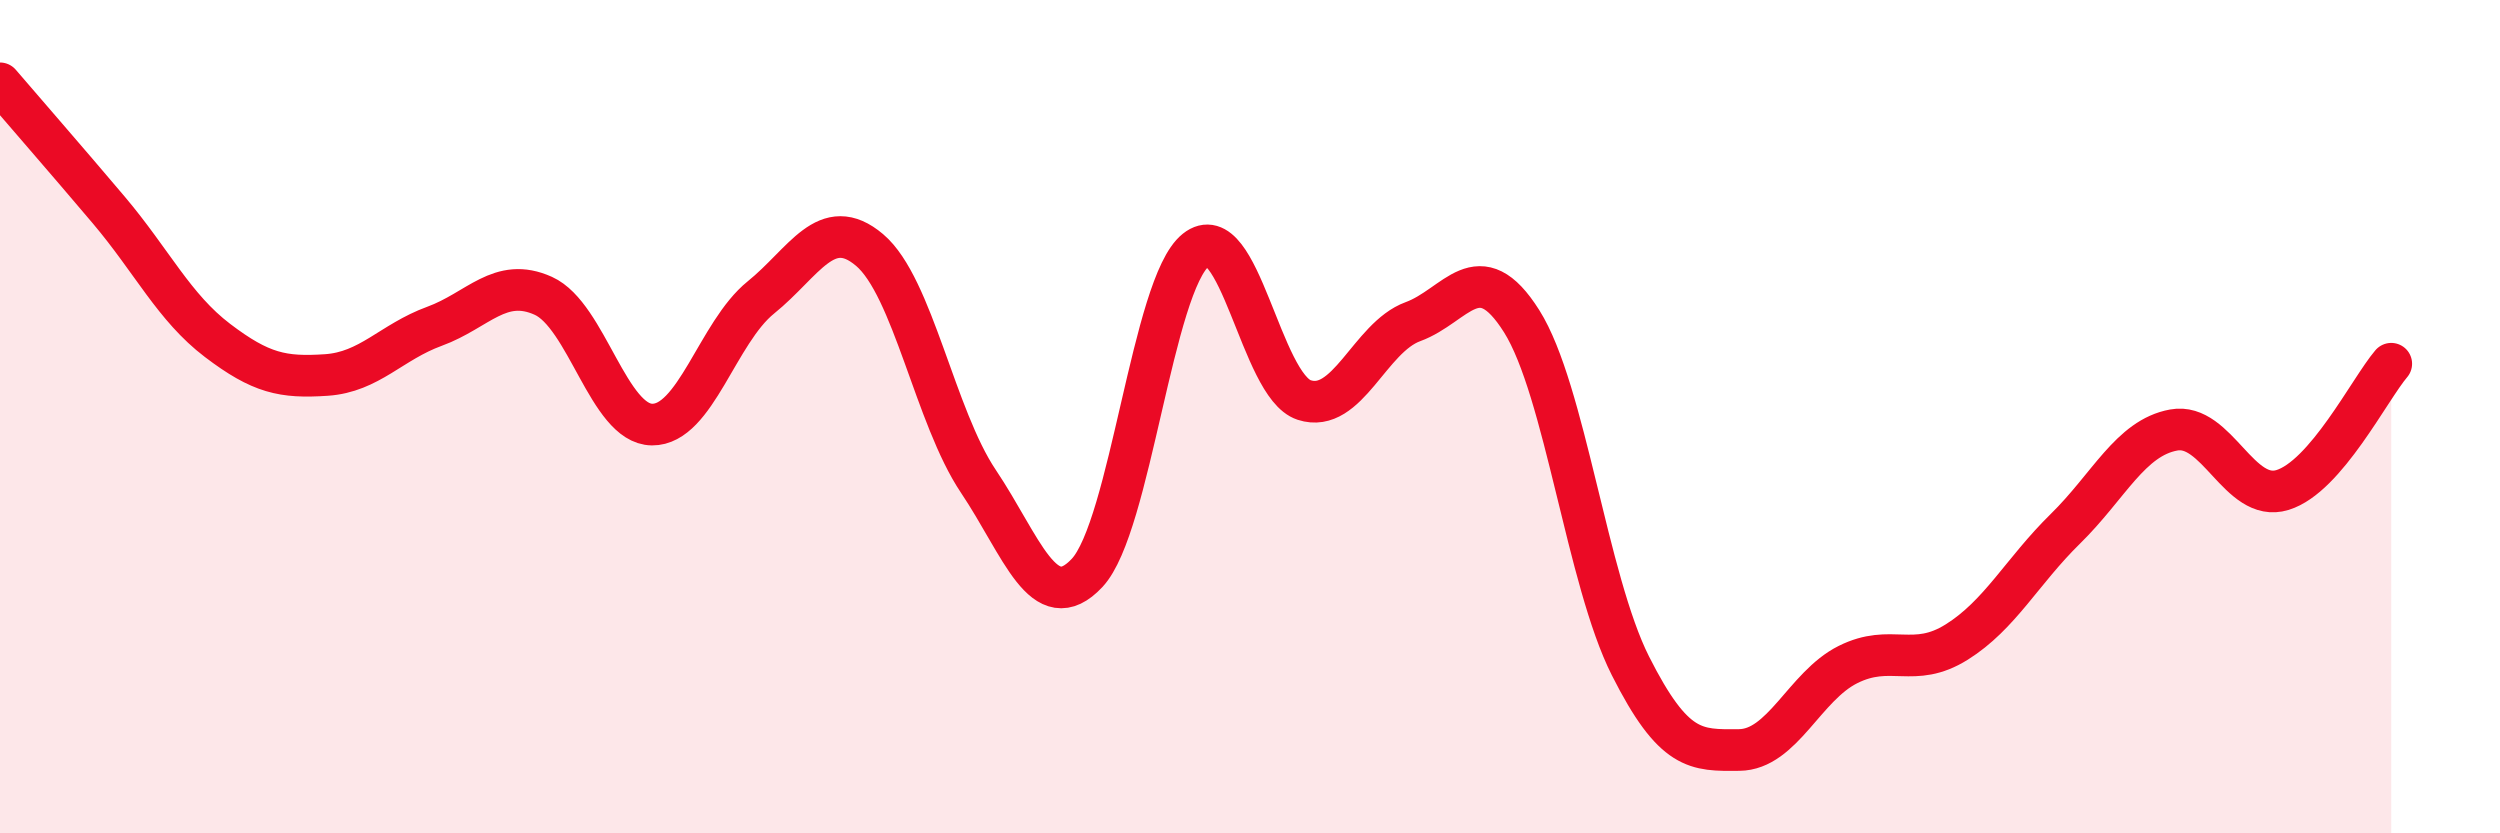
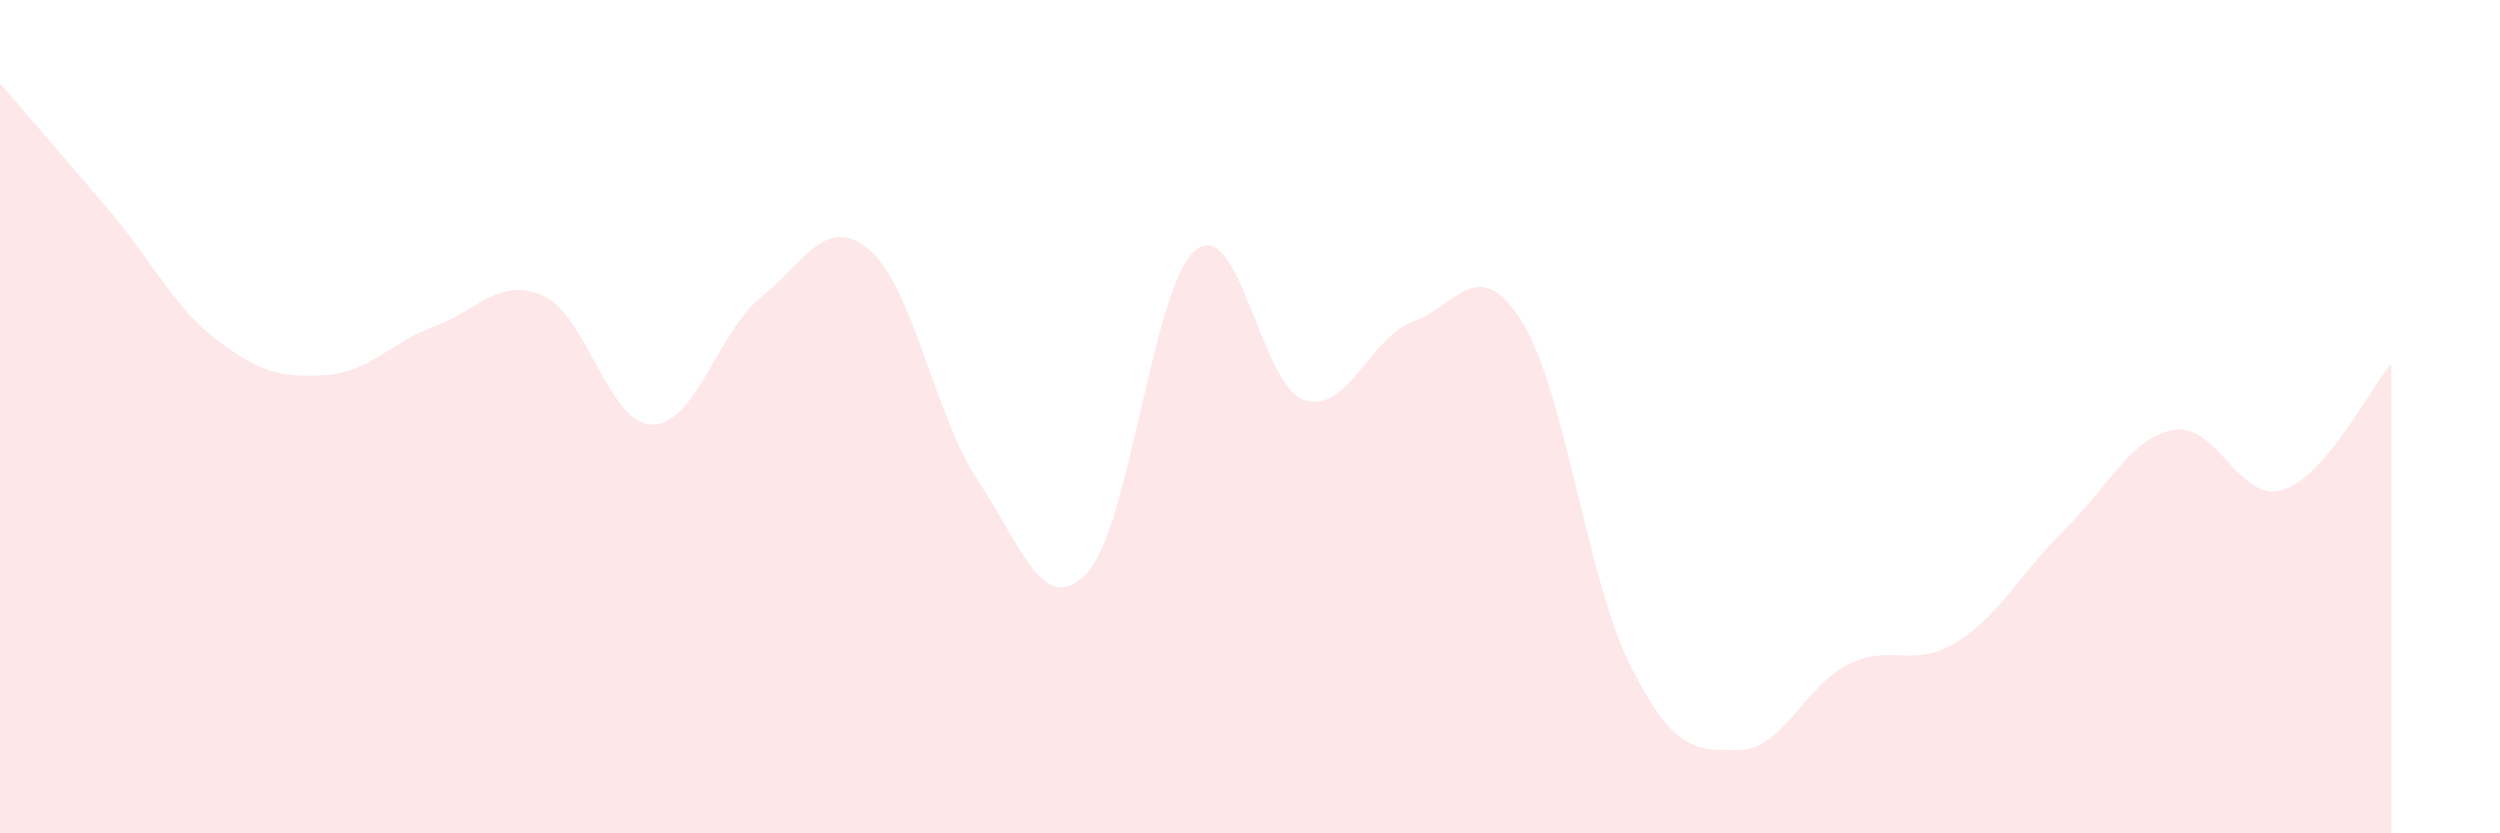
<svg xmlns="http://www.w3.org/2000/svg" width="60" height="20" viewBox="0 0 60 20">
  <path d="M 0,2 C 0.52,2.61 1.57,3.81 2.61,5.04 C 3.65,6.27 4.18,7.38 5.22,8.17 C 6.26,8.96 6.79,9.07 7.83,9 C 8.87,8.93 9.39,8.21 10.43,7.83 C 11.47,7.45 12,6.63 13.04,7.1 C 14.08,7.57 14.61,10.18 15.65,10.19 C 16.69,10.2 17.22,7.98 18.26,7.14 C 19.3,6.3 19.83,5.12 20.87,6 C 21.91,6.88 22.44,10 23.48,11.55 C 24.52,13.1 25.05,14.86 26.09,13.75 C 27.13,12.64 27.66,6.83 28.7,6 C 29.74,5.17 30.26,9.26 31.3,9.6 C 32.34,9.94 32.87,8.1 33.91,7.72 C 34.95,7.34 35.48,6.06 36.52,7.71 C 37.56,9.36 38.09,13.92 39.13,15.98 C 40.17,18.04 40.7,18.01 41.74,18 C 42.78,17.99 43.31,16.47 44.35,15.95 C 45.39,15.43 45.92,16.06 46.96,15.41 C 48,14.76 48.53,13.71 49.57,12.69 C 50.61,11.67 51.13,10.51 52.17,10.32 C 53.21,10.13 53.74,12.08 54.78,11.76 C 55.82,11.44 56.87,9.34 57.39,8.73L57.39 20L0 20Z" fill="#EB0A25" opacity="0.1" stroke-linecap="round" stroke-linejoin="round" />
-   <path d="M 0,2 C 0.52,2.61 1.57,3.81 2.61,5.04 C 3.65,6.27 4.18,7.38 5.22,8.17 C 6.26,8.96 6.79,9.07 7.83,9 C 8.87,8.93 9.39,8.21 10.43,7.83 C 11.47,7.45 12,6.63 13.04,7.1 C 14.08,7.57 14.61,10.18 15.65,10.19 C 16.69,10.2 17.22,7.98 18.26,7.14 C 19.3,6.3 19.83,5.12 20.87,6 C 21.91,6.88 22.44,10 23.48,11.55 C 24.52,13.1 25.05,14.86 26.09,13.75 C 27.13,12.64 27.66,6.83 28.7,6 C 29.74,5.17 30.26,9.26 31.3,9.6 C 32.34,9.94 32.87,8.1 33.91,7.72 C 34.95,7.34 35.48,6.06 36.52,7.71 C 37.56,9.36 38.09,13.92 39.13,15.98 C 40.17,18.04 40.7,18.01 41.74,18 C 42.78,17.99 43.31,16.47 44.35,15.95 C 45.39,15.43 45.92,16.06 46.96,15.41 C 48,14.76 48.53,13.71 49.57,12.69 C 50.61,11.67 51.13,10.51 52.17,10.32 C 53.21,10.13 53.74,12.08 54.78,11.76 C 55.82,11.44 56.87,9.34 57.39,8.73" stroke="#EB0A25" stroke-width="1" fill="none" stroke-linecap="round" stroke-linejoin="round" />
</svg>